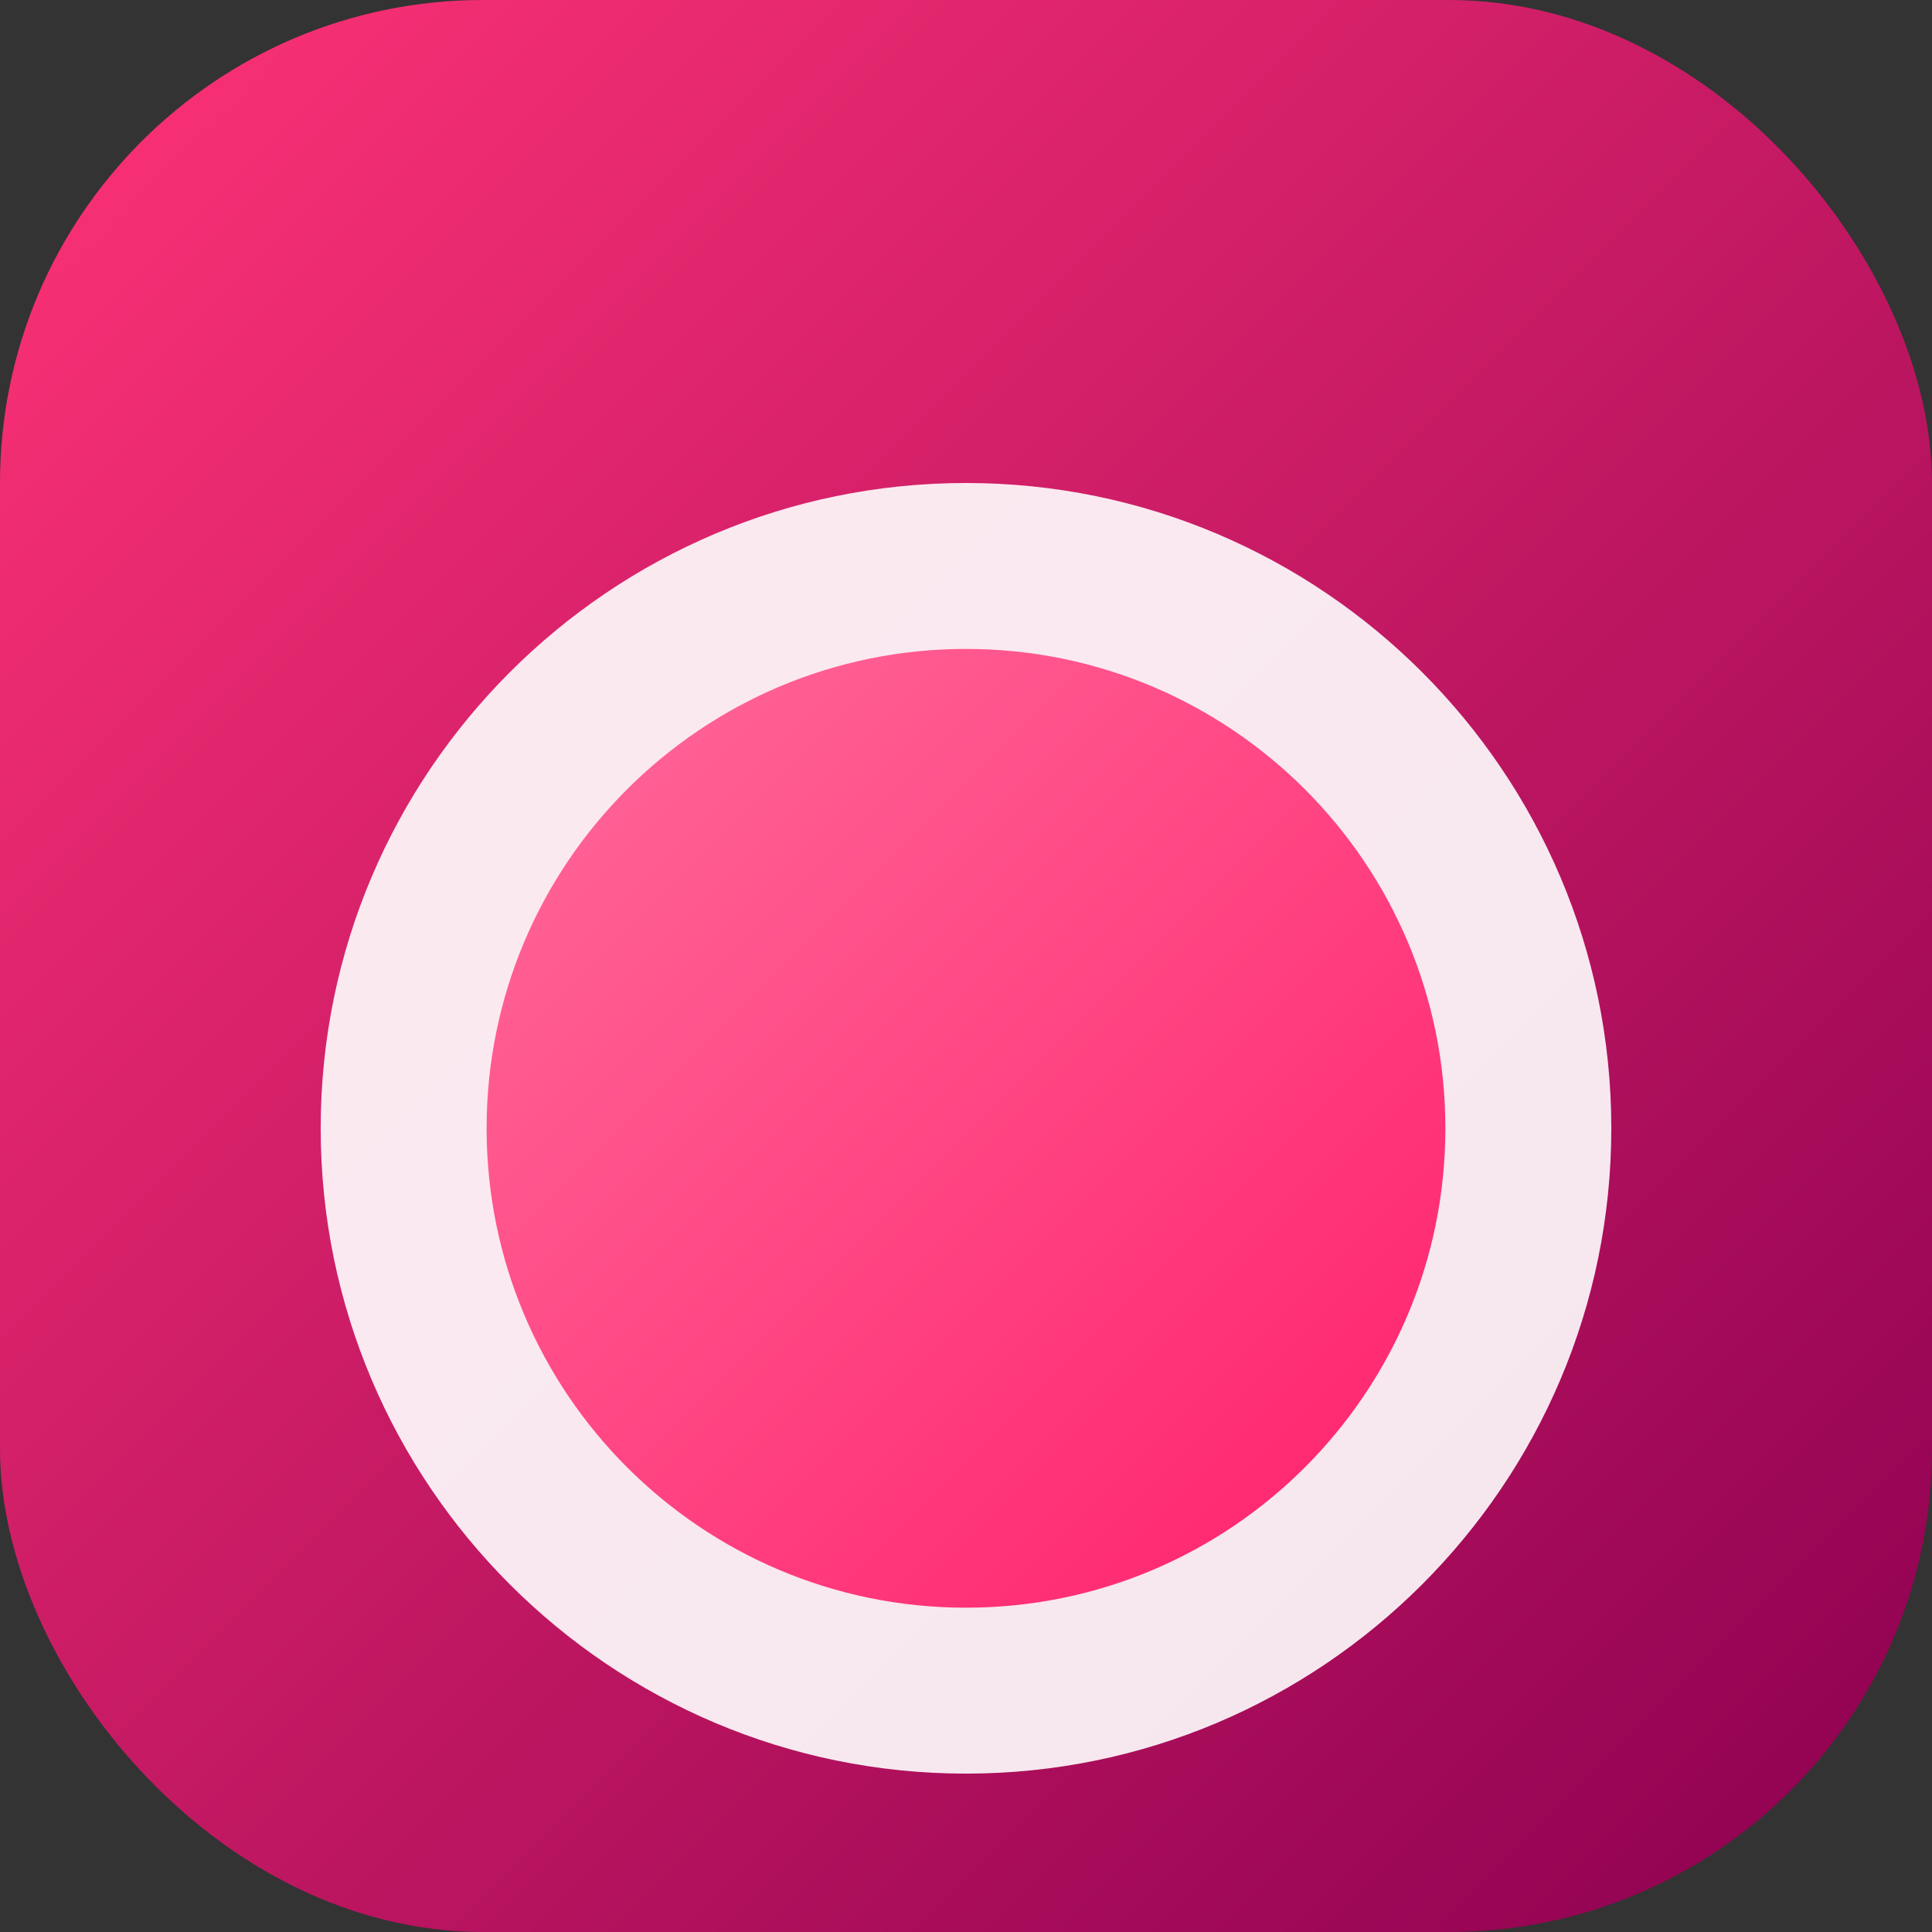
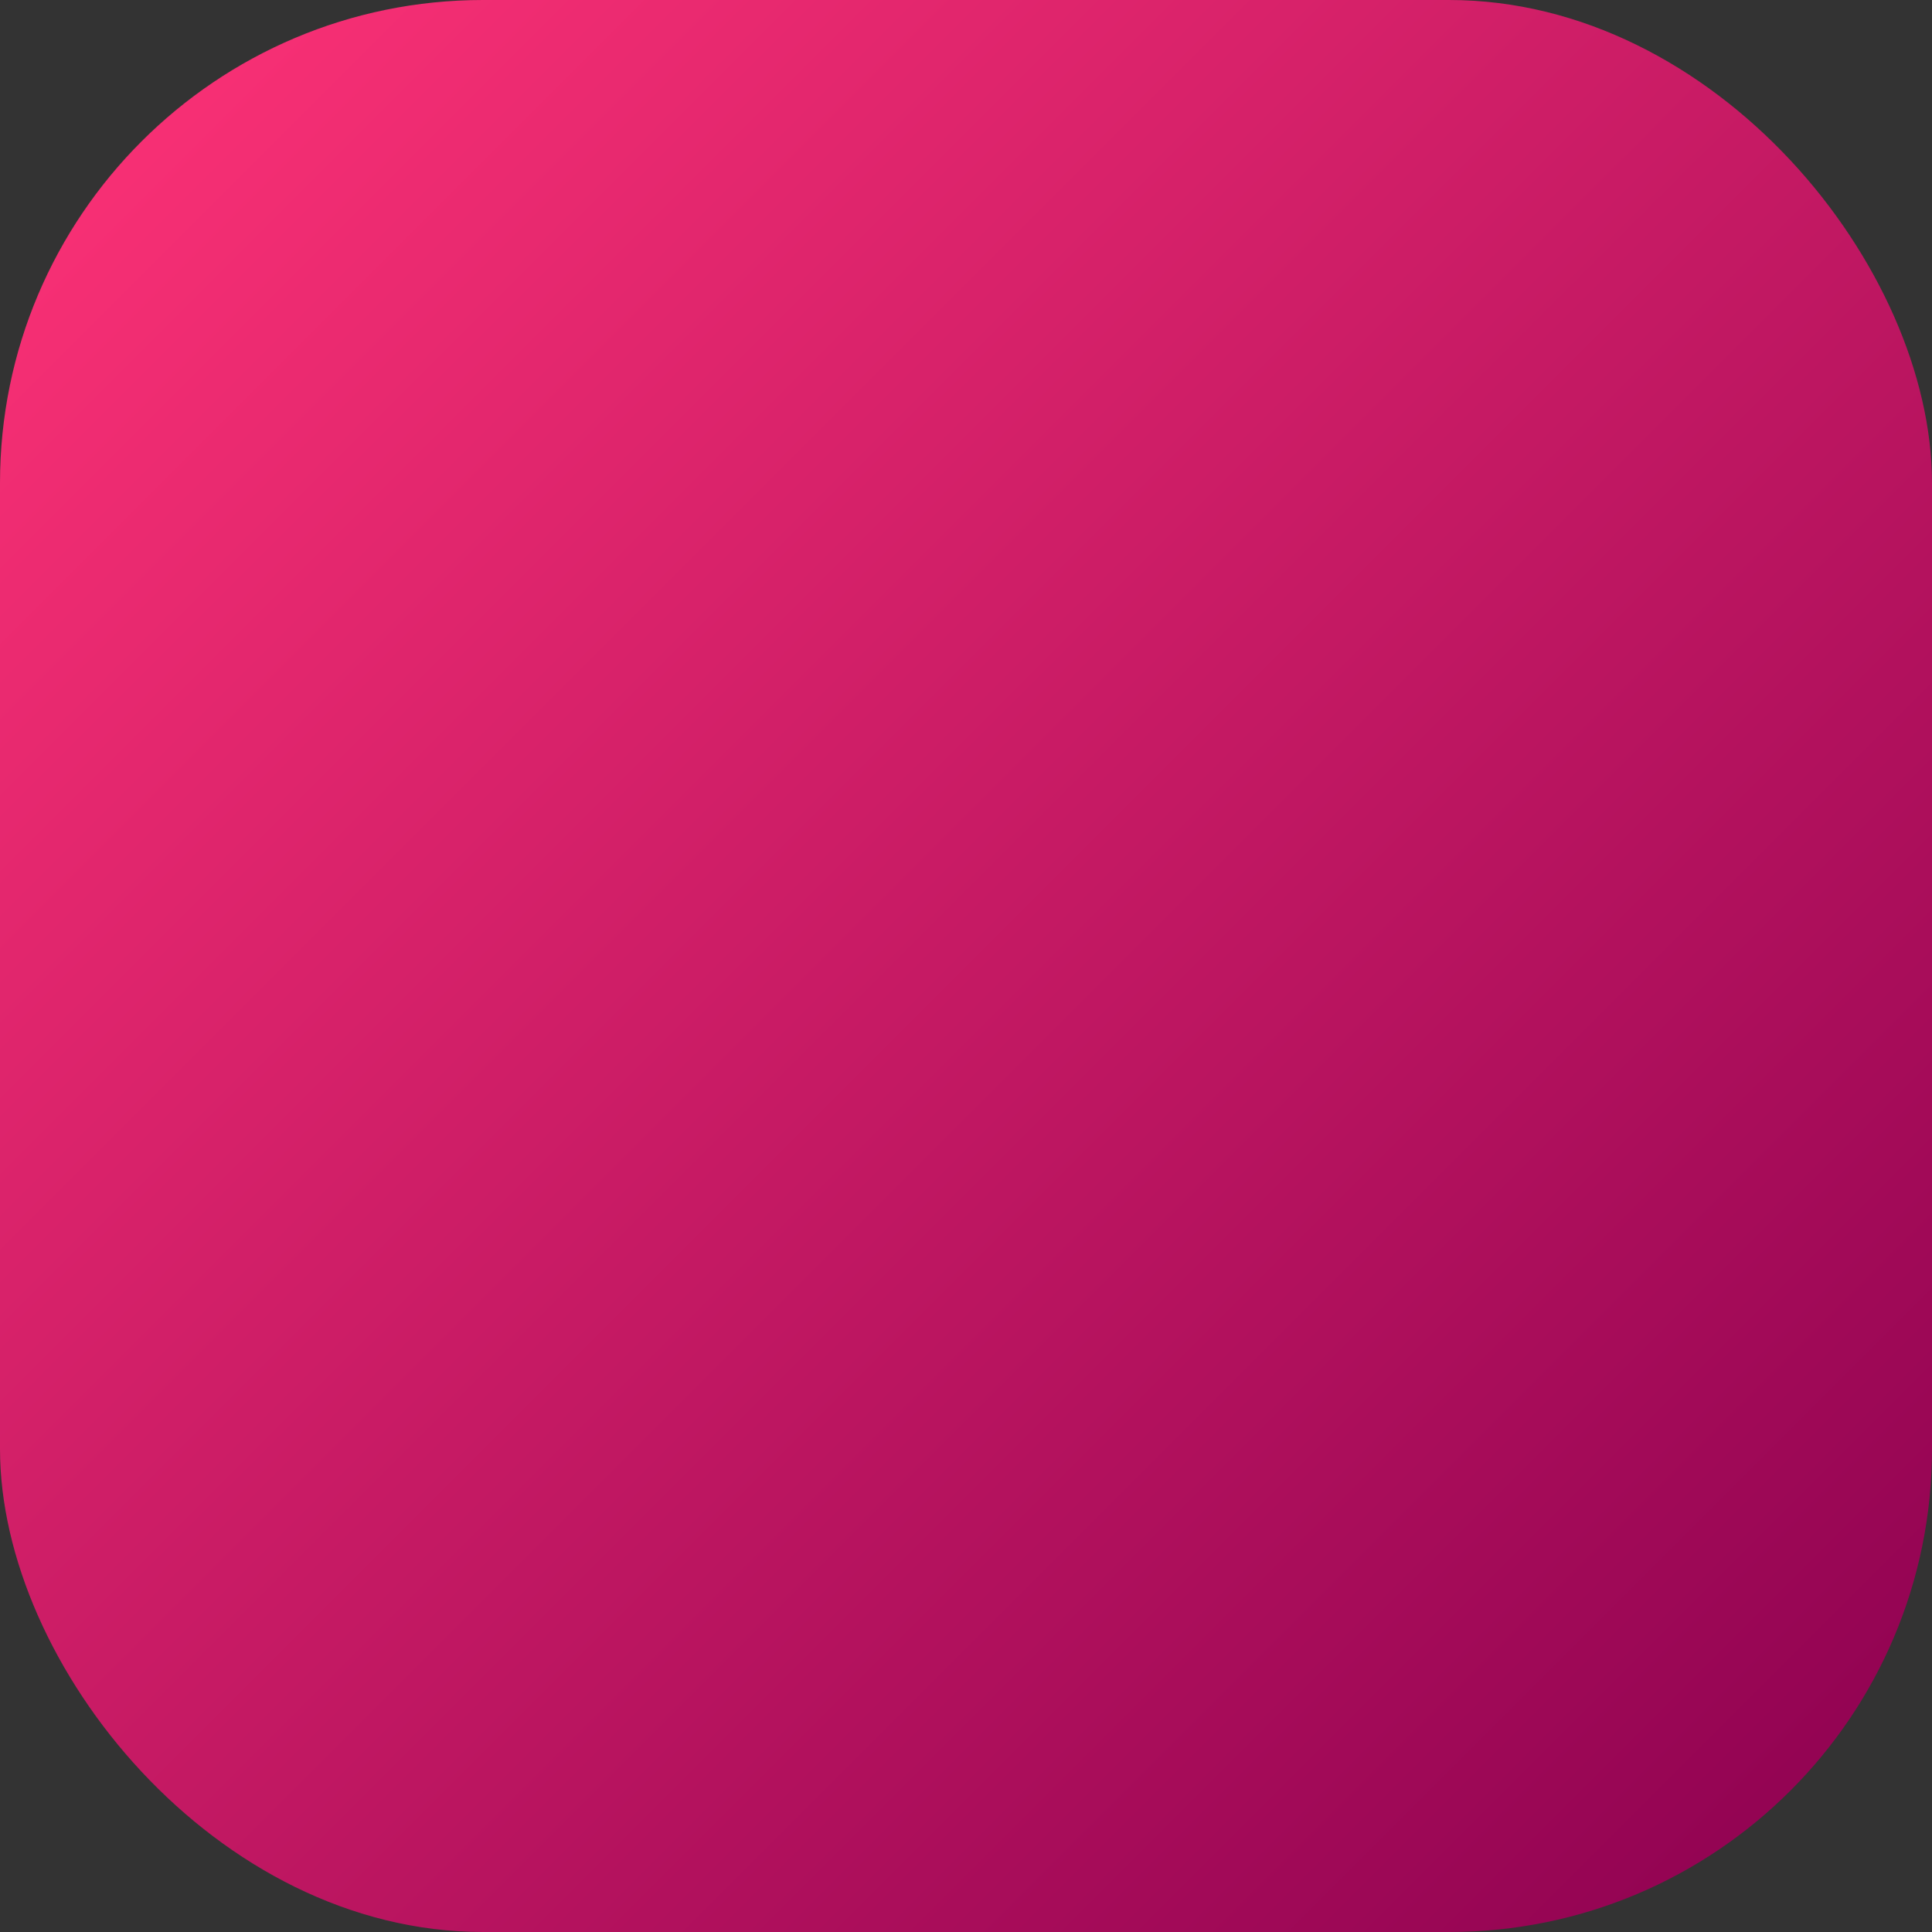
<svg xmlns="http://www.w3.org/2000/svg" width="512" height="512" viewBox="0 0 512 512" fill="none">
  <rect x="0" y="0" width="512" height="512" fill="#333333" stroke="none" />
  <rect width="512" height="512" rx="128" fill="url(#gradient)" />
-   <path d="M256 128C350.322 128 427.014 204.692 427.014 299.014C427.014 393.336 350.322 470.028 256 470.028C161.678 470.028 84.986 393.336 84.986 299.014C84.986 204.692 161.678 128 256 128Z" fill="white" fill-opacity="0.9" />
-   <path d="M256 171.972C326.15 171.972 383.042 228.864 383.042 299.014C383.042 369.164 326.15 426.056 256 426.056C185.85 426.056 128.958 369.164 128.958 299.014C128.958 228.864 185.85 171.972 256 171.972Z" fill="url(#inner-gradient)" />
  <defs>
    <linearGradient id="gradient" x1="0" y1="0" x2="512" y2="512" gradientUnits="userSpaceOnUse">
      <stop offset="0%" stop-color="#FF3377" />
      <stop offset="100%" stop-color="#8B0050" />
    </linearGradient>
    <linearGradient id="inner-gradient" x1="128.958" y1="171.972" x2="383.042" y2="426.056" gradientUnits="userSpaceOnUse">
      <stop offset="0%" stop-color="#FF6B9B" />
      <stop offset="100%" stop-color="#FF1F6B" />
    </linearGradient>
  </defs>
</svg>